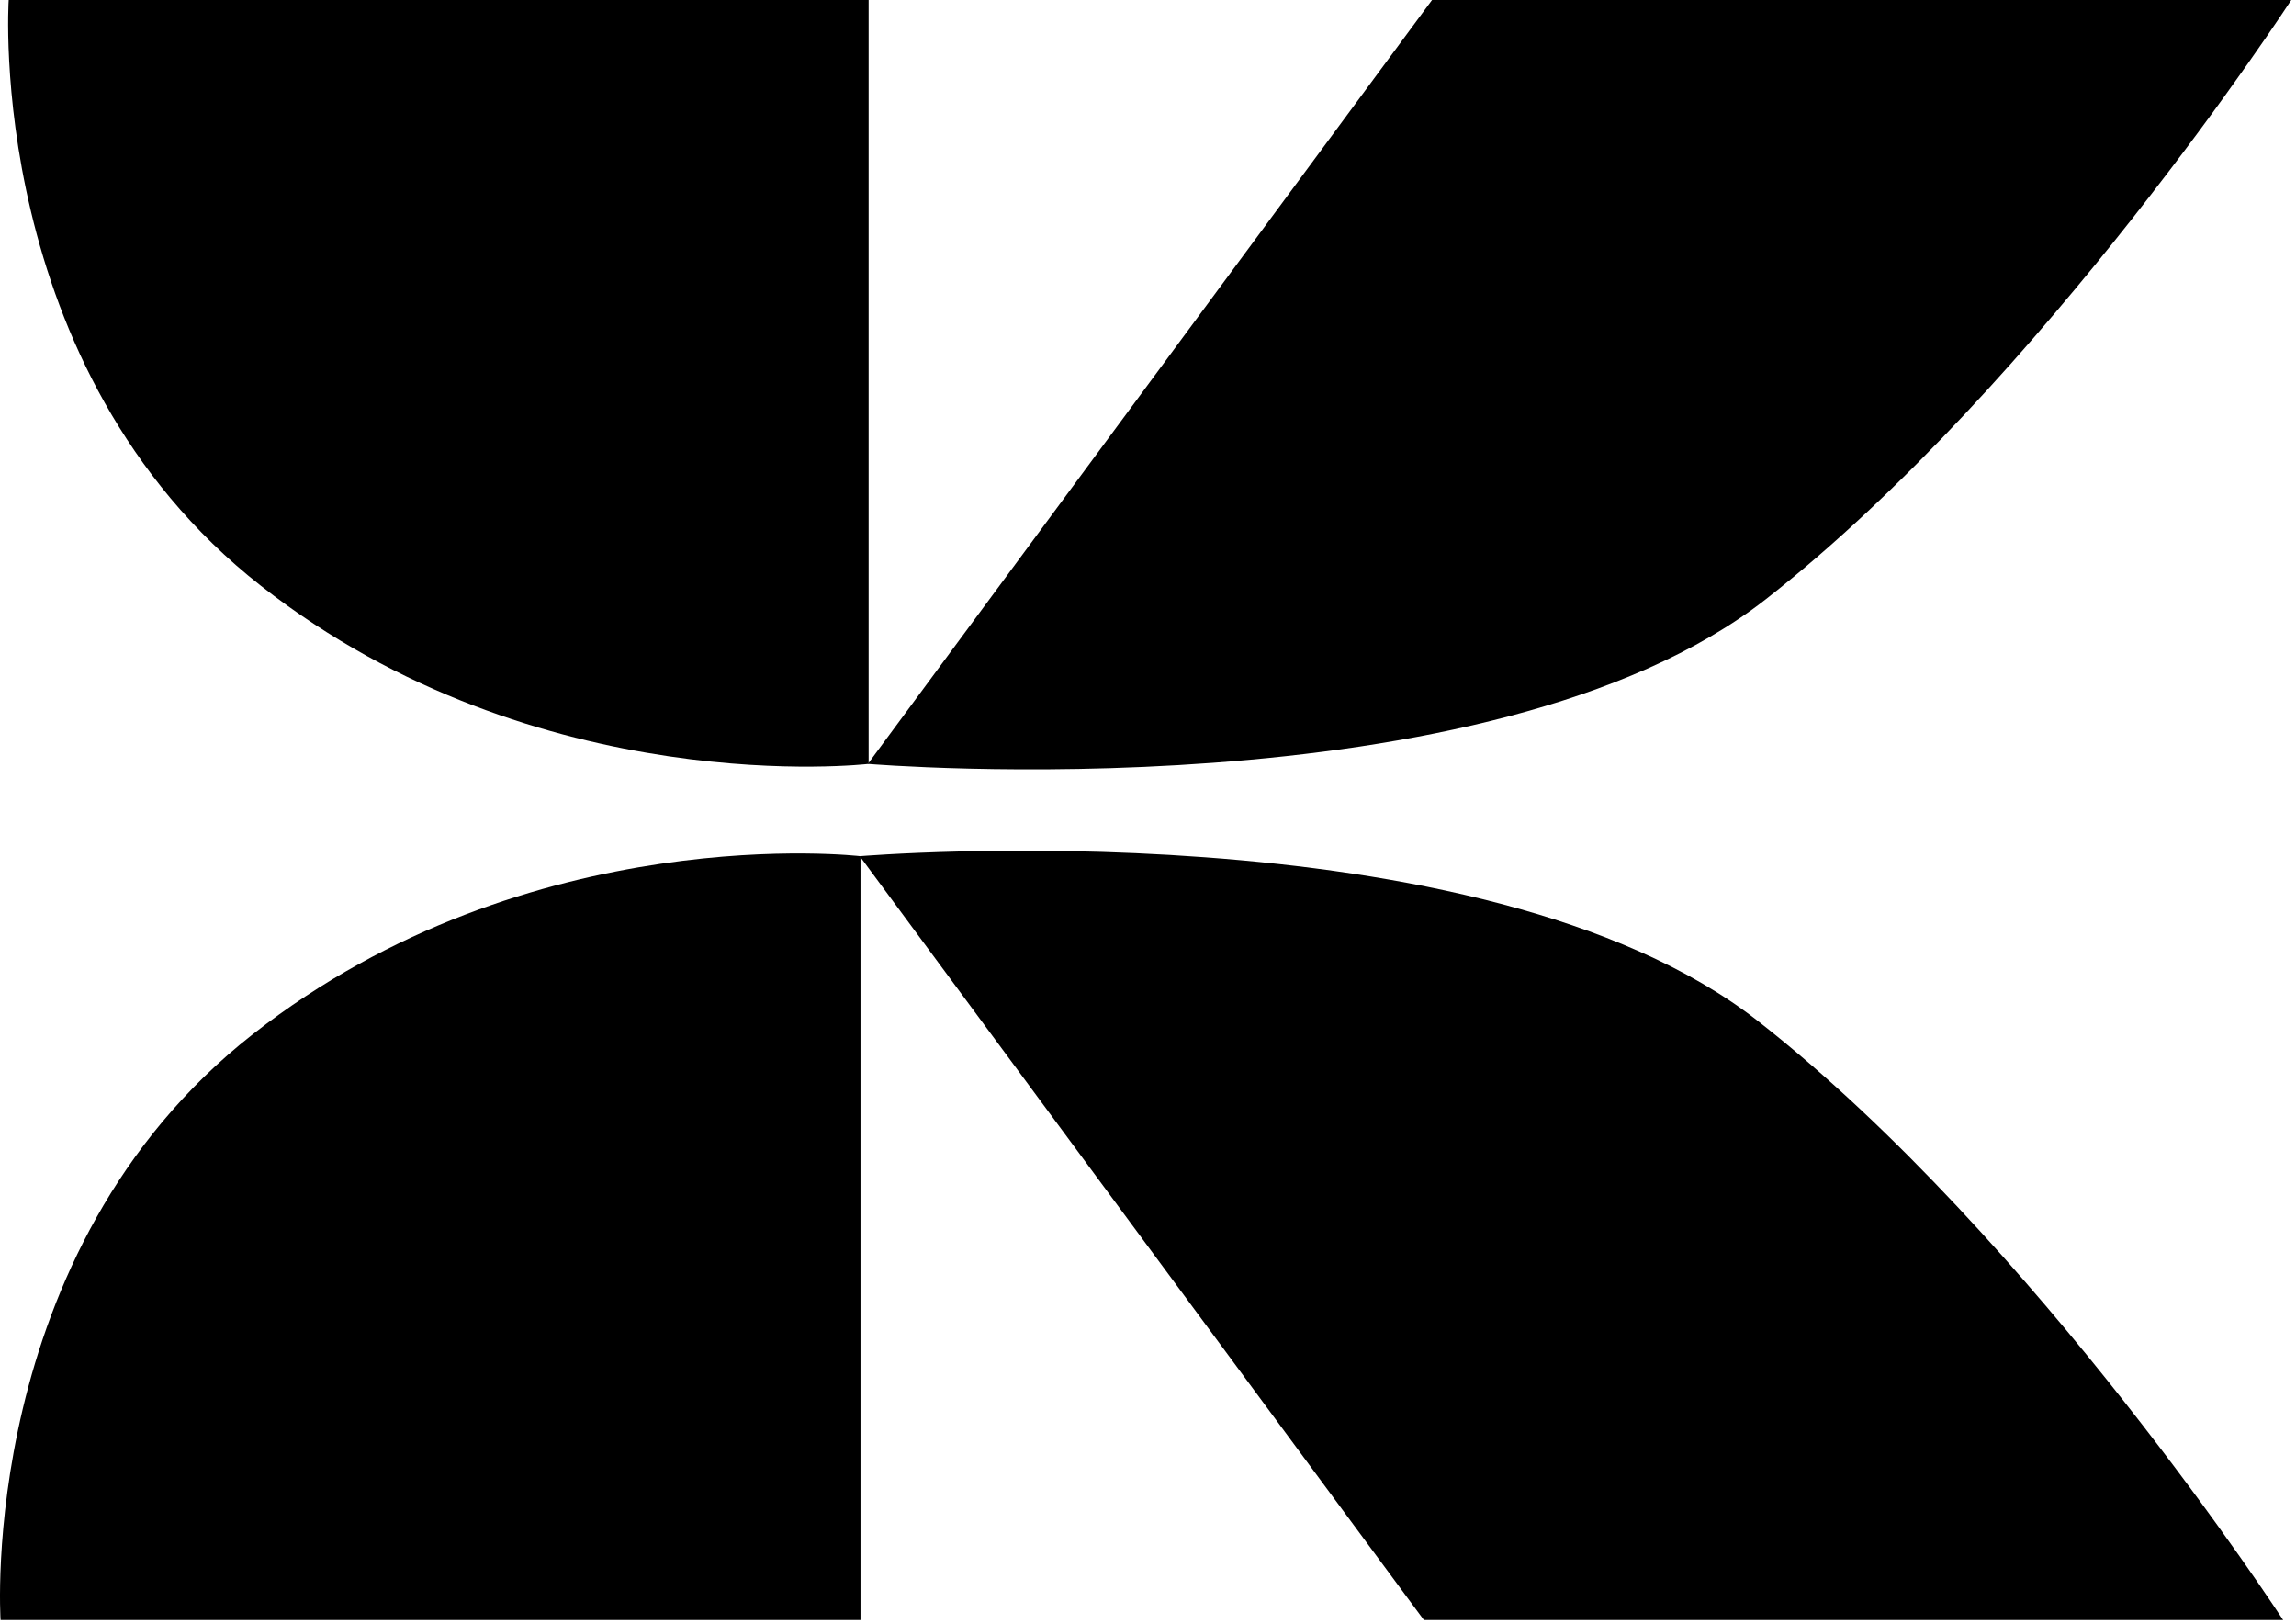
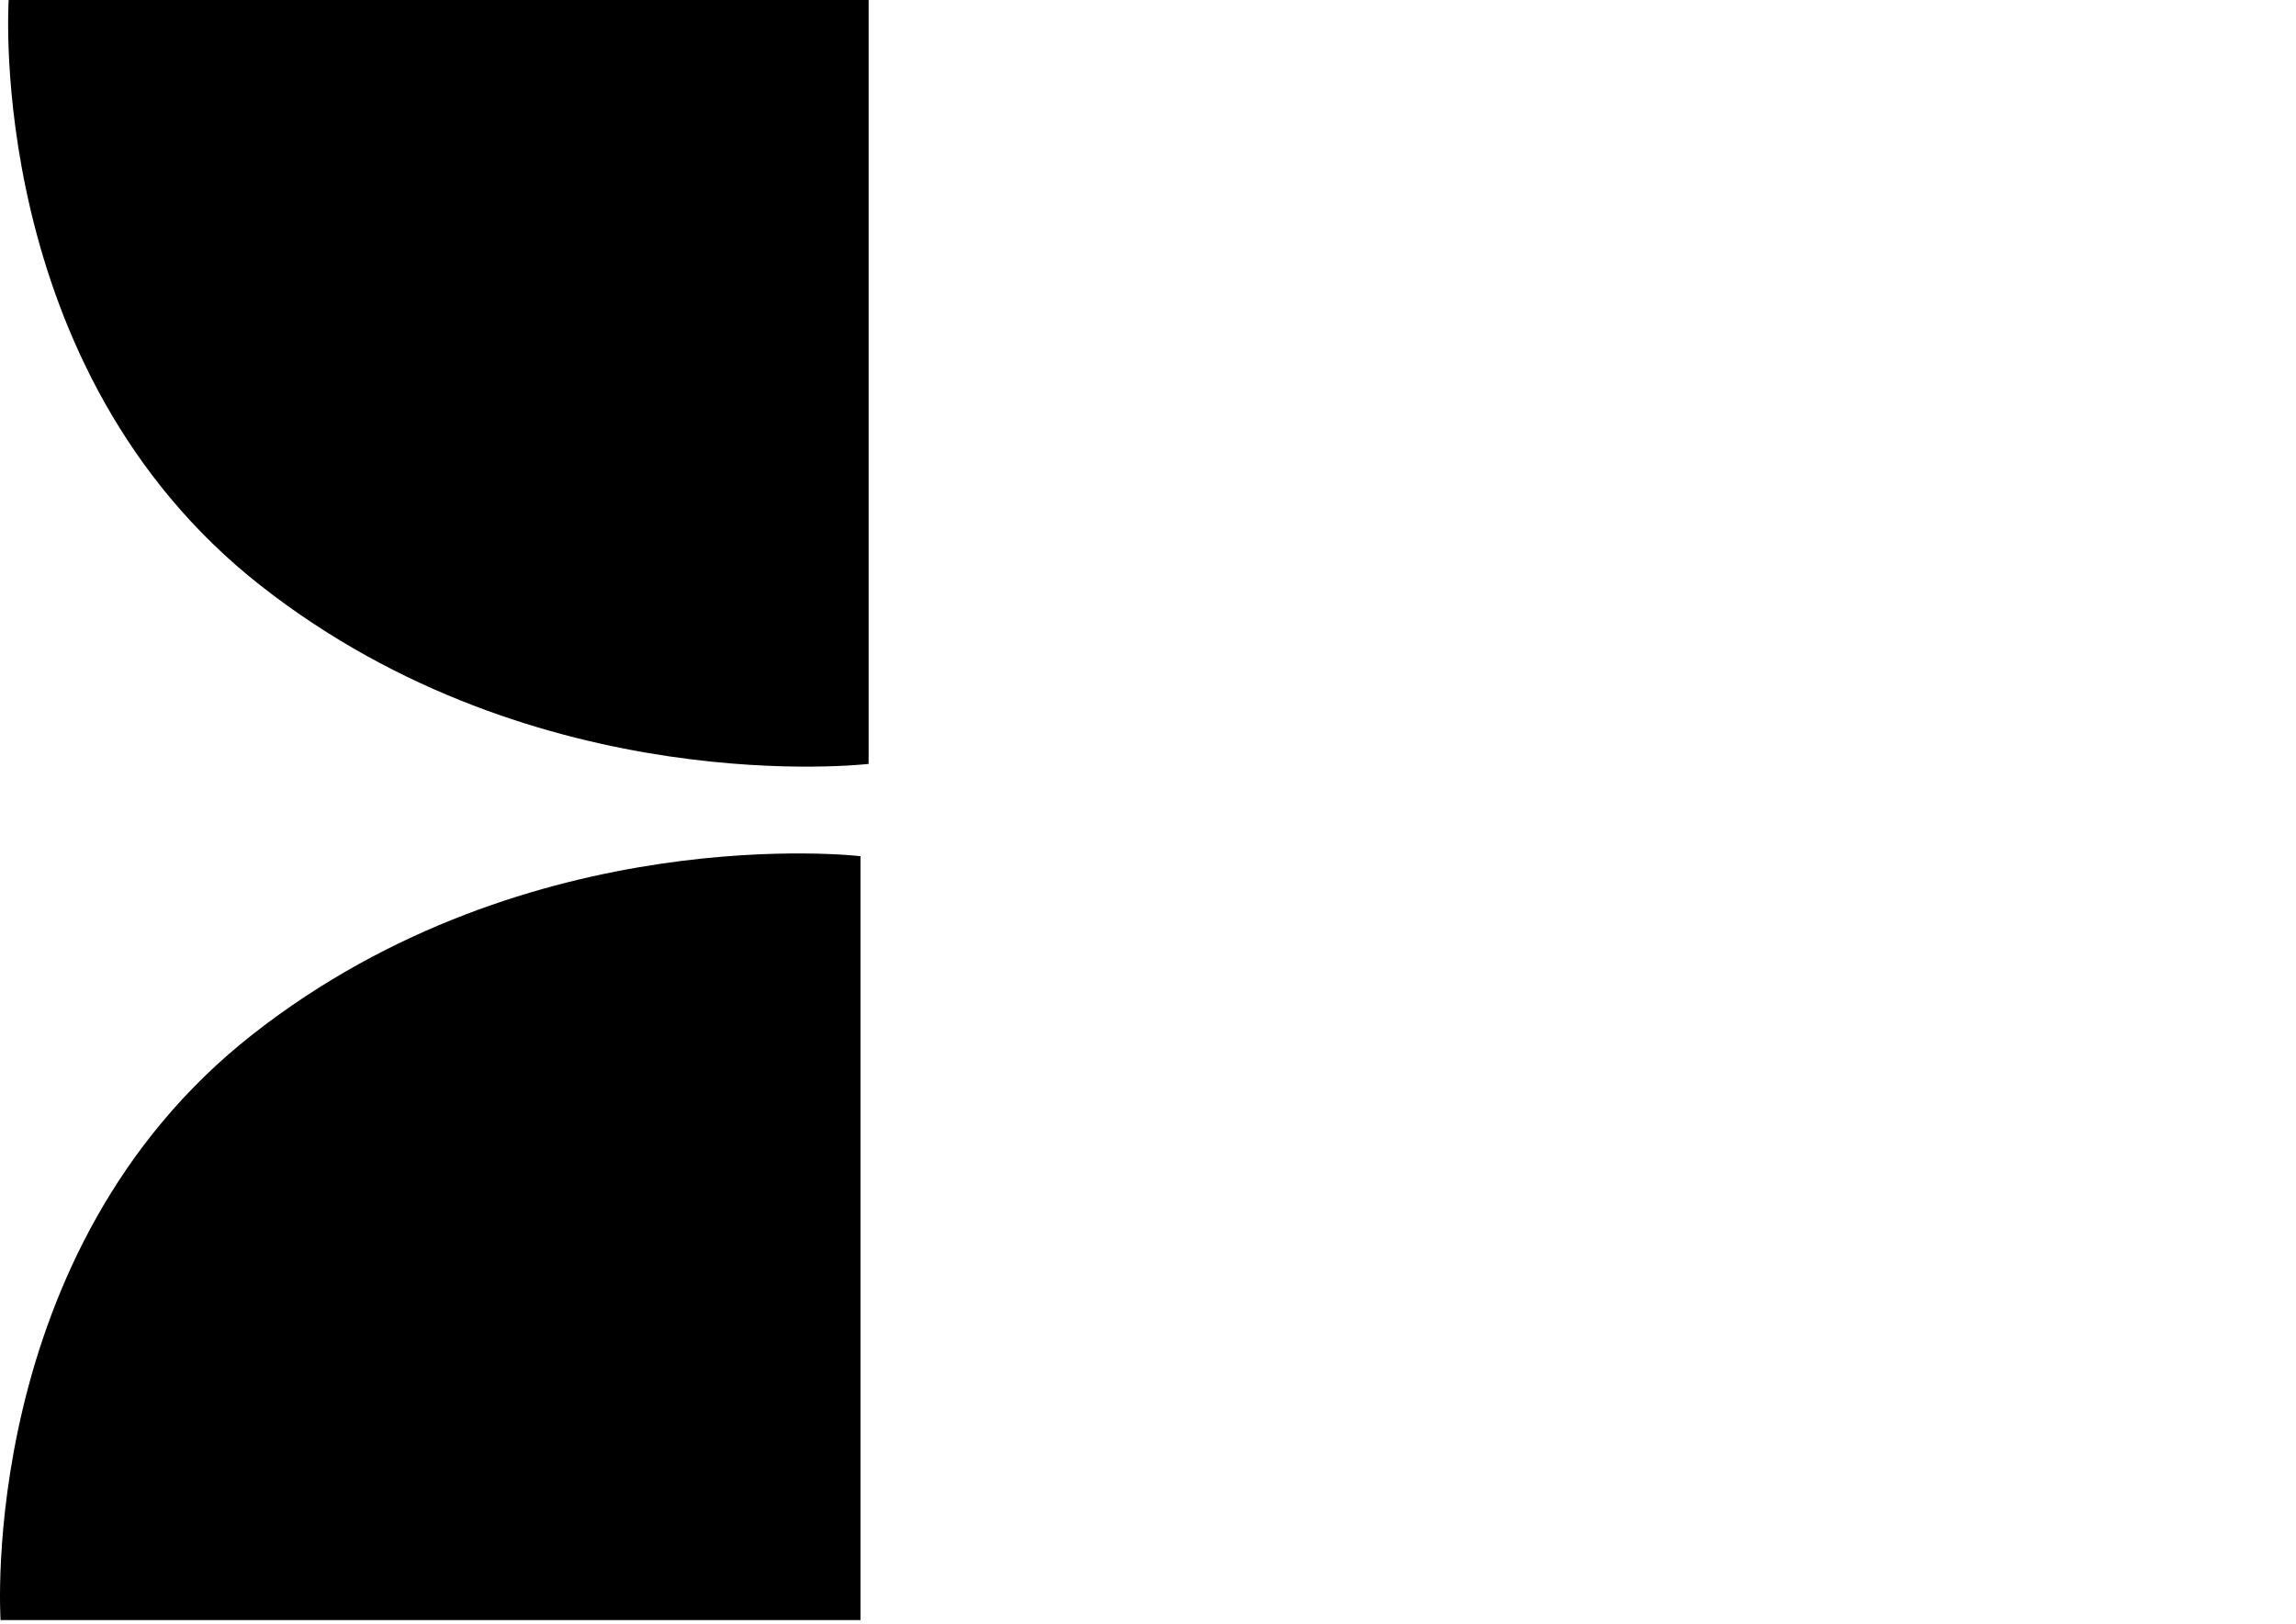
<svg xmlns="http://www.w3.org/2000/svg" width="239" height="169" viewBox="0 0 239 169" fill="none">
  <path d="M0.905 0H90.418V79.504C90.418 79.504 56.016 83.57 27.176 60.983C-1.663 38.397 0.905 0 0.905 0Z" fill="black" />
-   <path d="M238.509 0H149.066L90.341 79.504C90.341 79.504 155.01 84.924 183.85 62.338C212.689 39.752 238.509 0 238.509 0Z" fill="black" />
  <path d="M0.059 168.612H89.572V89.109C89.572 89.109 55.169 85.043 26.33 107.629C-2.51 130.216 0.059 168.612 0.059 168.612Z" fill="black" />
-   <path d="M237.662 168.612H148.219L89.495 89.109C89.495 89.109 154.164 83.688 183.003 106.274C211.843 128.86 237.662 168.612 237.662 168.612Z" fill="black" />
</svg>